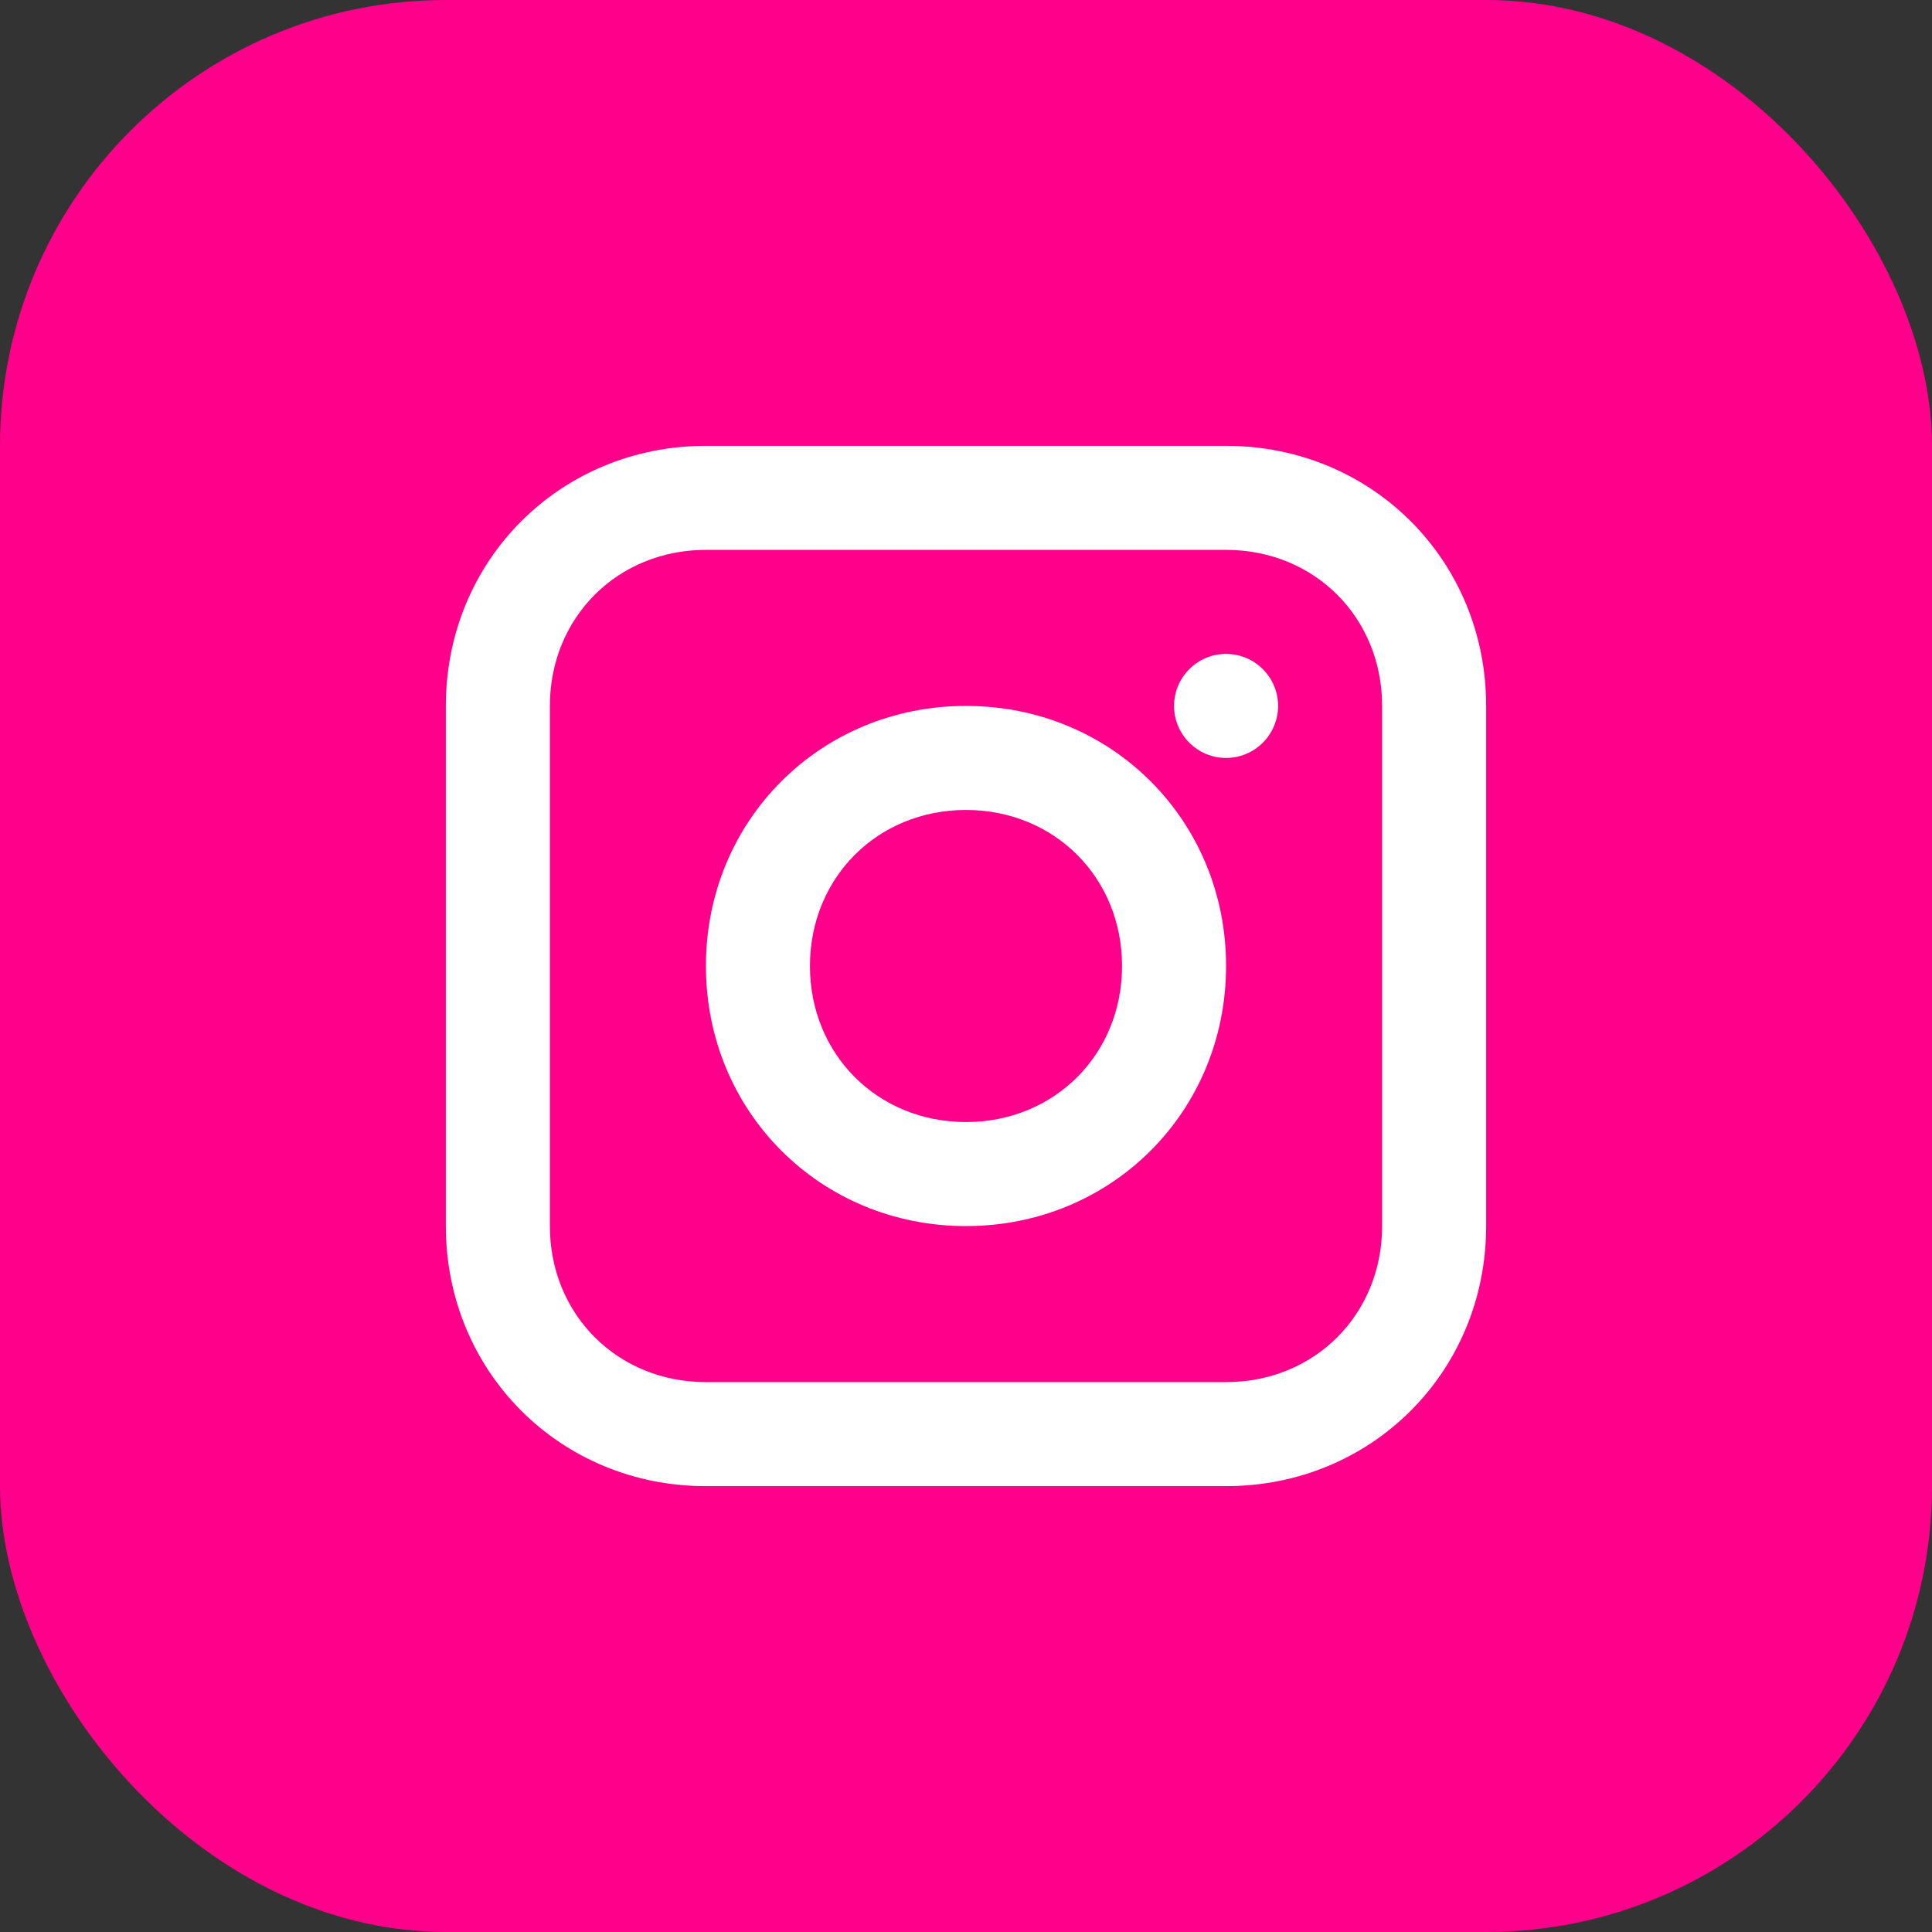
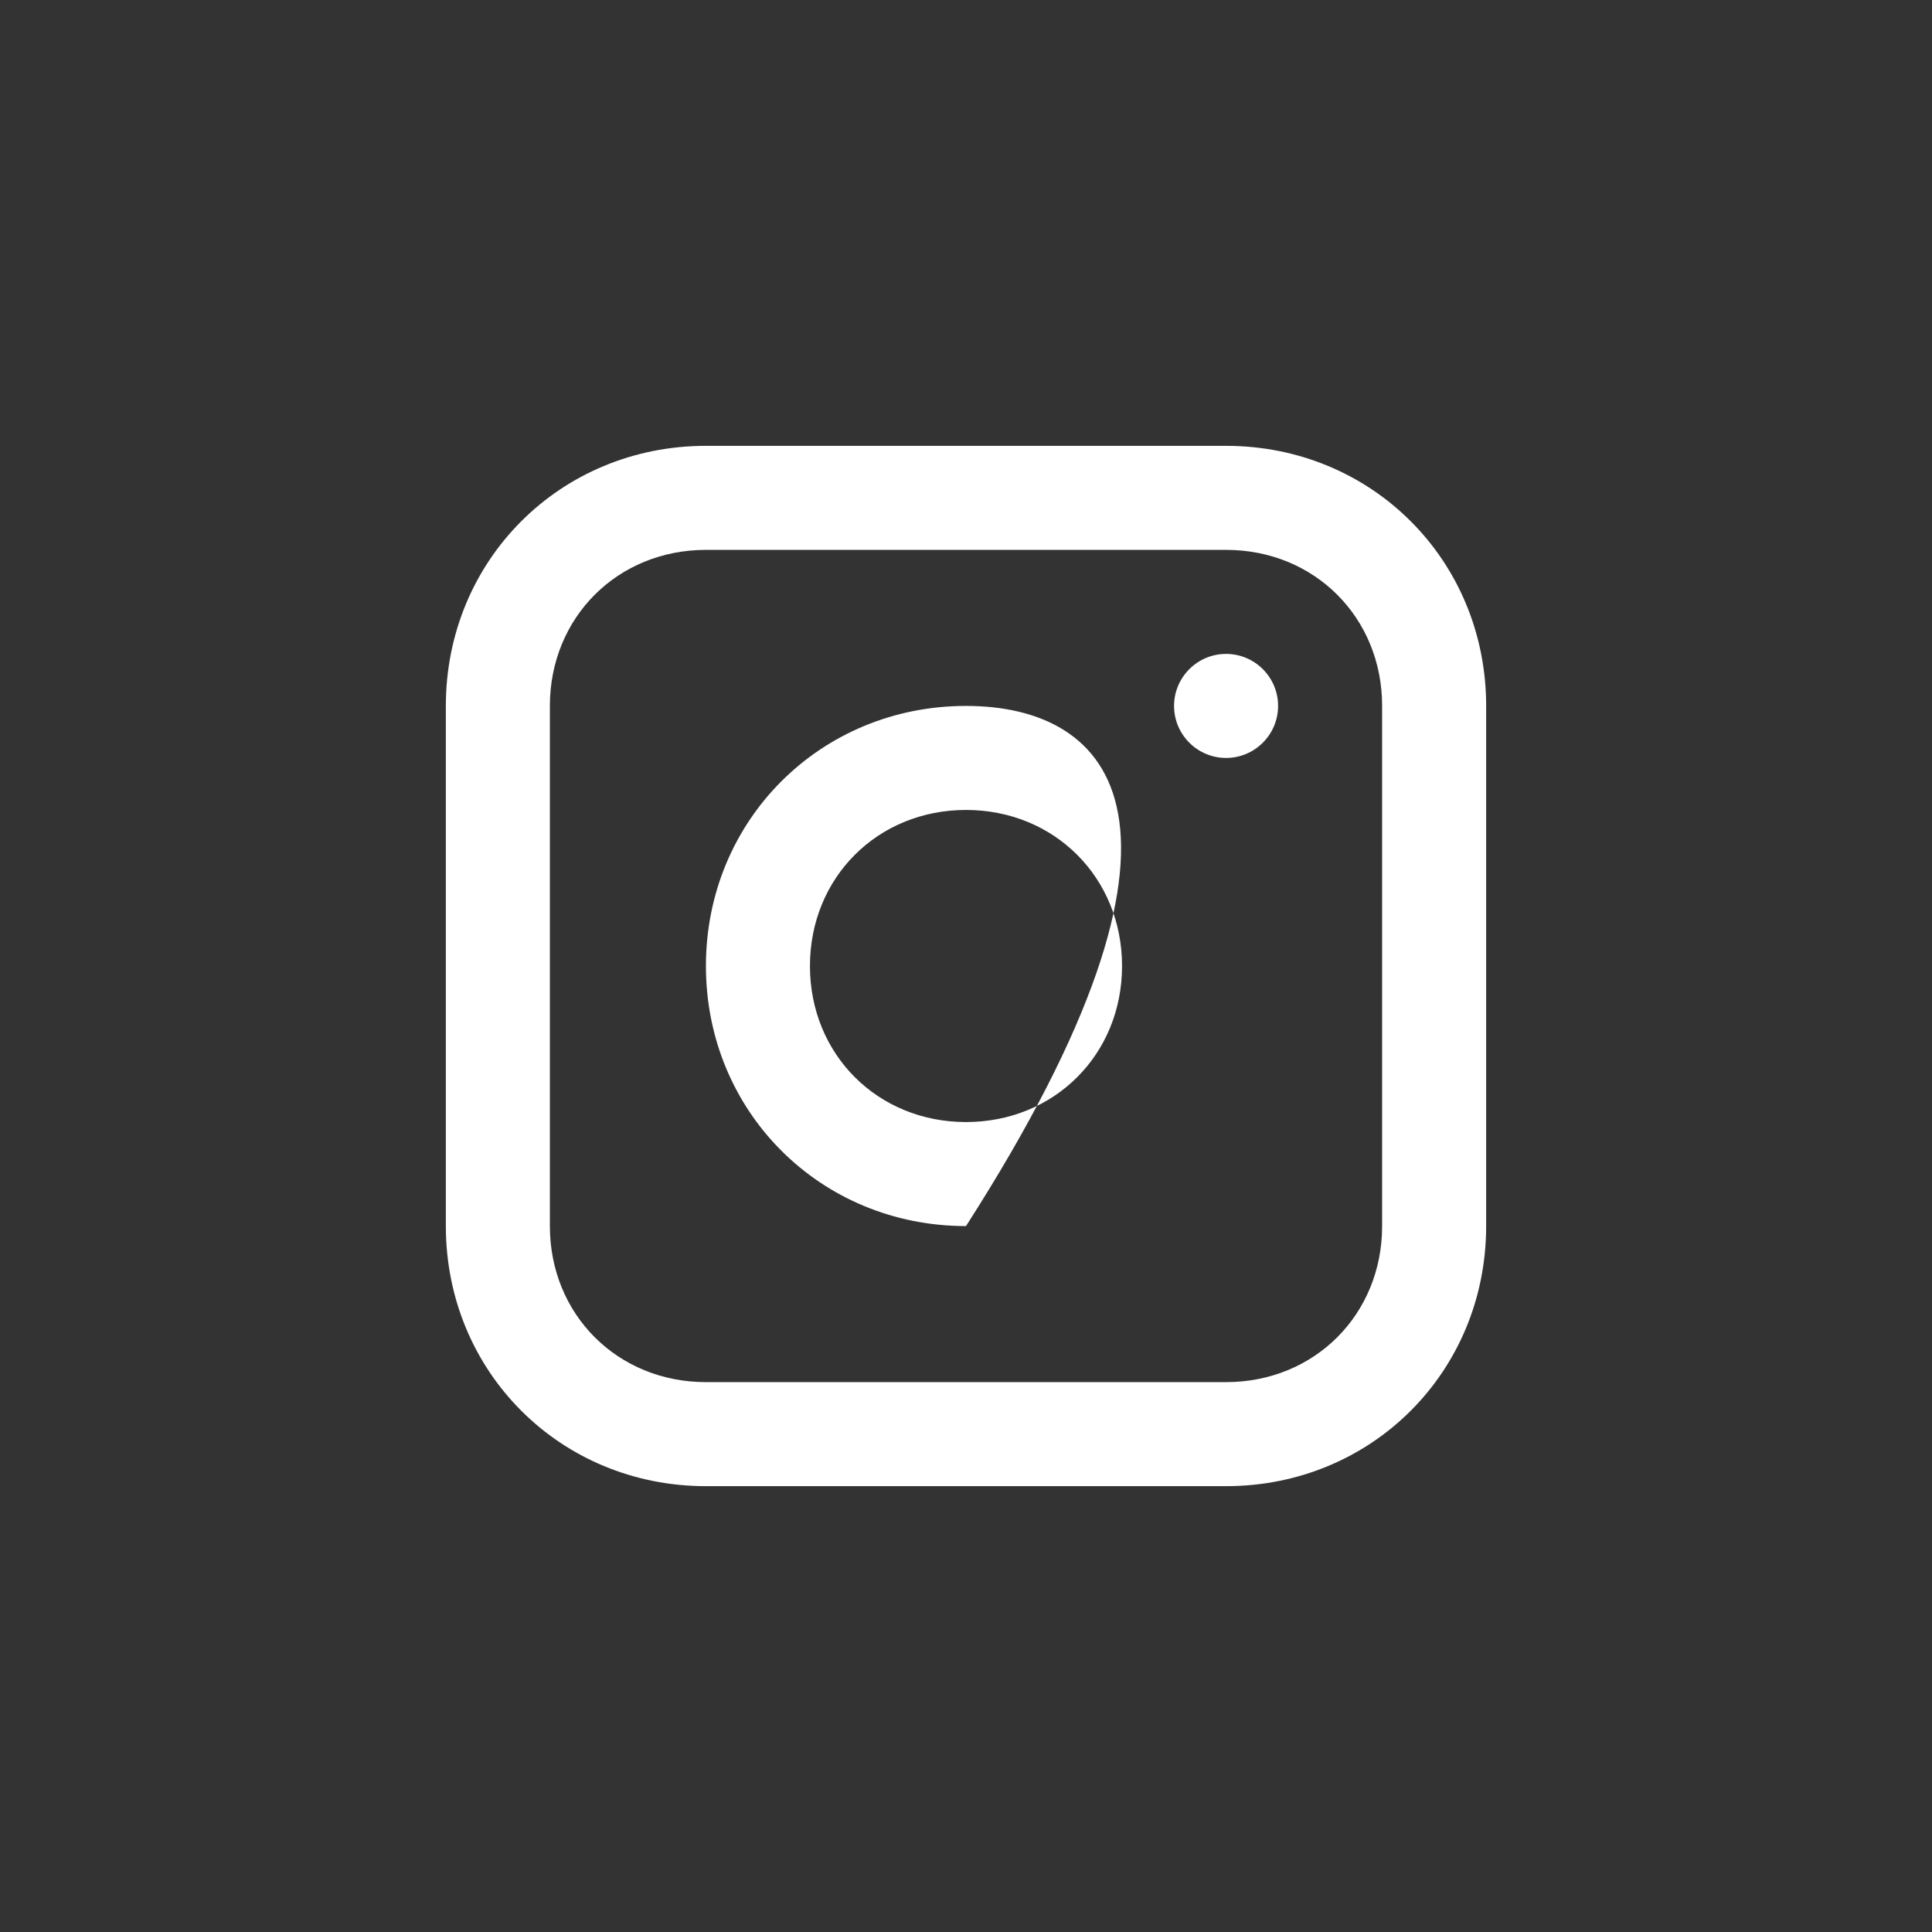
<svg xmlns="http://www.w3.org/2000/svg" width="13" height="13" viewBox="0 0 13 13" fill="none">
  <rect x="0" y="0" width="13" height="13" fill="#333333" stroke="none" />
-   <rect width="13" height="13" rx="3" fill="#FF008B" />
  <g clip-path="url(#clip0_302_8)">
    <path d="M8.25 3H4.75C3.77 3 3 3.77 3 4.75V8.25C3 9.23 3.77 10 4.75 10H8.25C9.23 10 10 9.23 10 8.25V4.75C10 3.77 9.23 3 8.25 3ZM9.3 8.25C9.3 8.845 8.845 9.3 8.25 9.3H4.75C4.155 9.3 3.7 8.845 3.7 8.25V4.75C3.7 4.155 4.155 3.7 4.75 3.7H8.25C8.845 3.7 9.3 4.155 9.3 4.75V8.25Z" fill="white" />
-     <path d="M6.5 4.75C5.52 4.75 4.75 5.52 4.75 6.5C4.75 7.48 5.52 8.25 6.5 8.25C7.48 8.25 8.25 7.48 8.25 6.5C8.25 5.52 7.48 4.75 6.5 4.75ZM6.5 7.55C5.905 7.55 5.45 7.095 5.45 6.5C5.45 5.905 5.905 5.45 6.5 5.45C7.095 5.45 7.55 5.905 7.55 6.5C7.55 7.095 7.095 7.55 6.5 7.55Z" fill="white" />
+     <path d="M6.5 4.75C5.52 4.75 4.75 5.52 4.75 6.5C4.75 7.48 5.52 8.25 6.5 8.25C8.25 5.52 7.48 4.75 6.5 4.75ZM6.5 7.55C5.905 7.55 5.45 7.095 5.45 6.5C5.45 5.905 5.905 5.45 6.5 5.45C7.095 5.45 7.55 5.905 7.55 6.5C7.55 7.095 7.095 7.55 6.5 7.55Z" fill="white" />
    <path d="M8.25 5.1C8.443 5.1 8.6 4.943 8.6 4.75C8.6 4.557 8.443 4.4 8.25 4.4C8.057 4.4 7.9 4.557 7.9 4.75C7.9 4.943 8.057 5.1 8.25 5.1Z" fill="white" />
  </g>
  <defs>
    <clipPath id="clip0_302_8">
      <rect width="7" height="7" fill="white" transform="translate(3 3)" />
    </clipPath>
  </defs>
</svg>